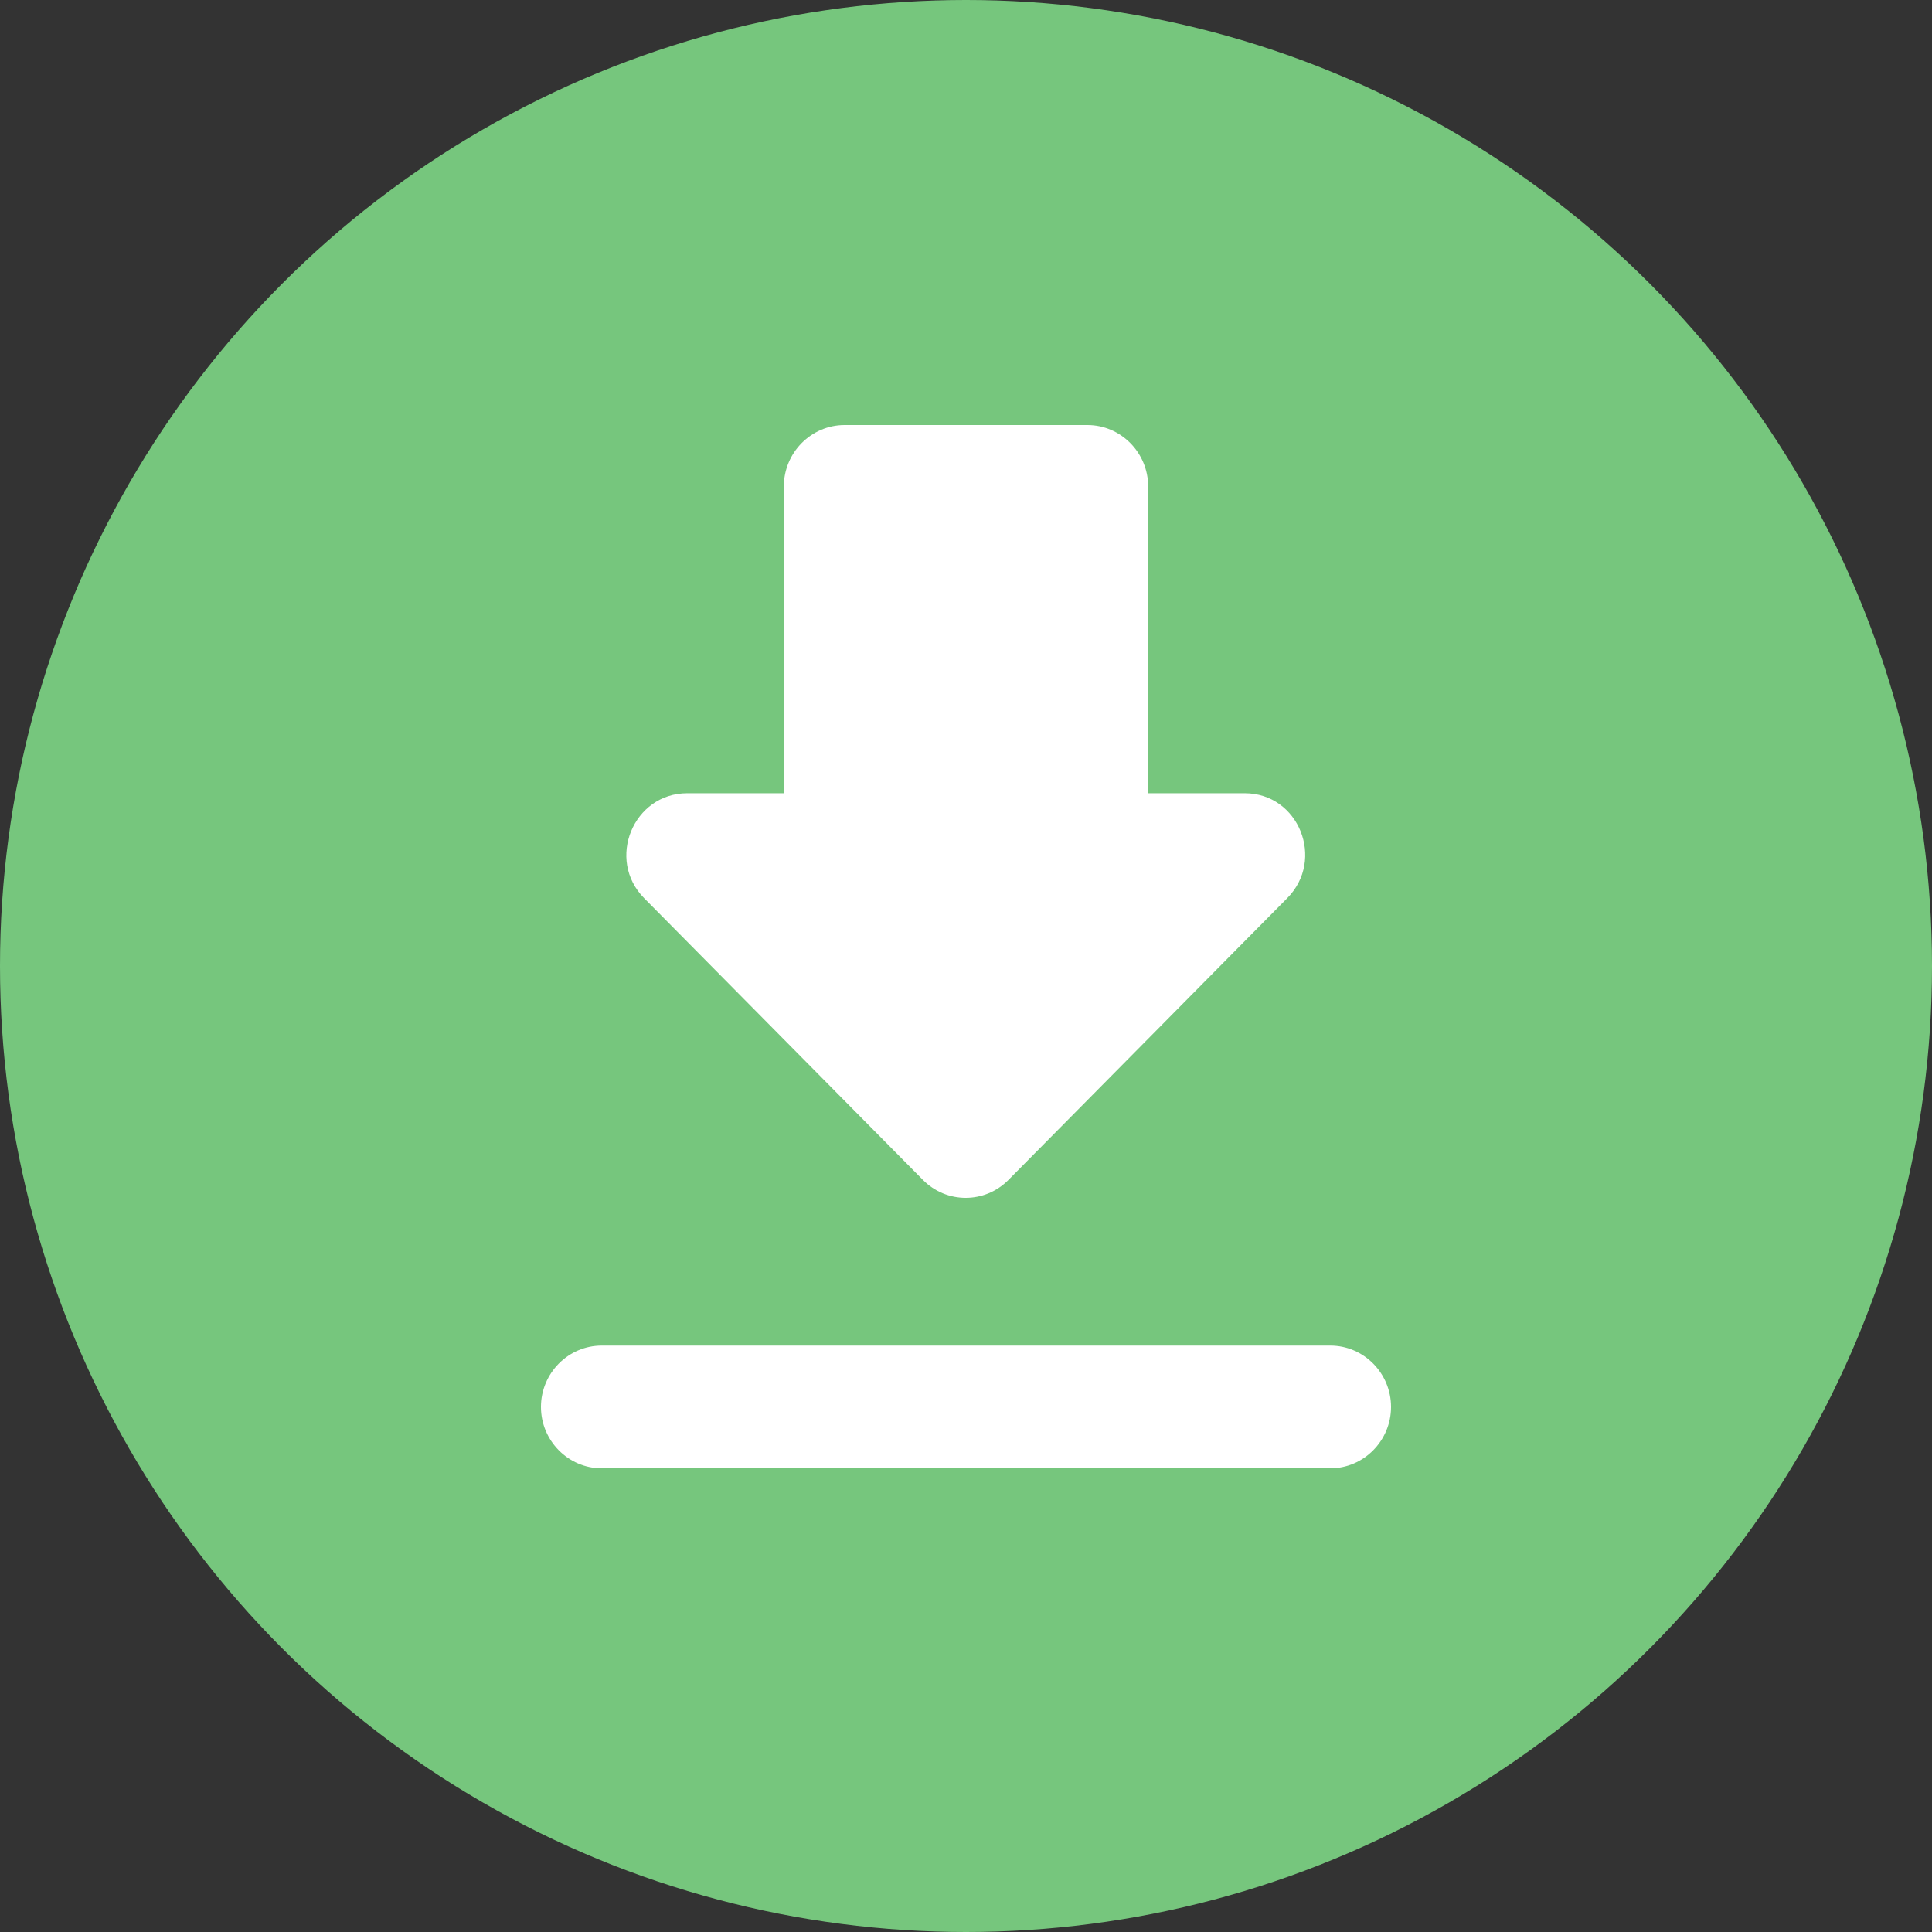
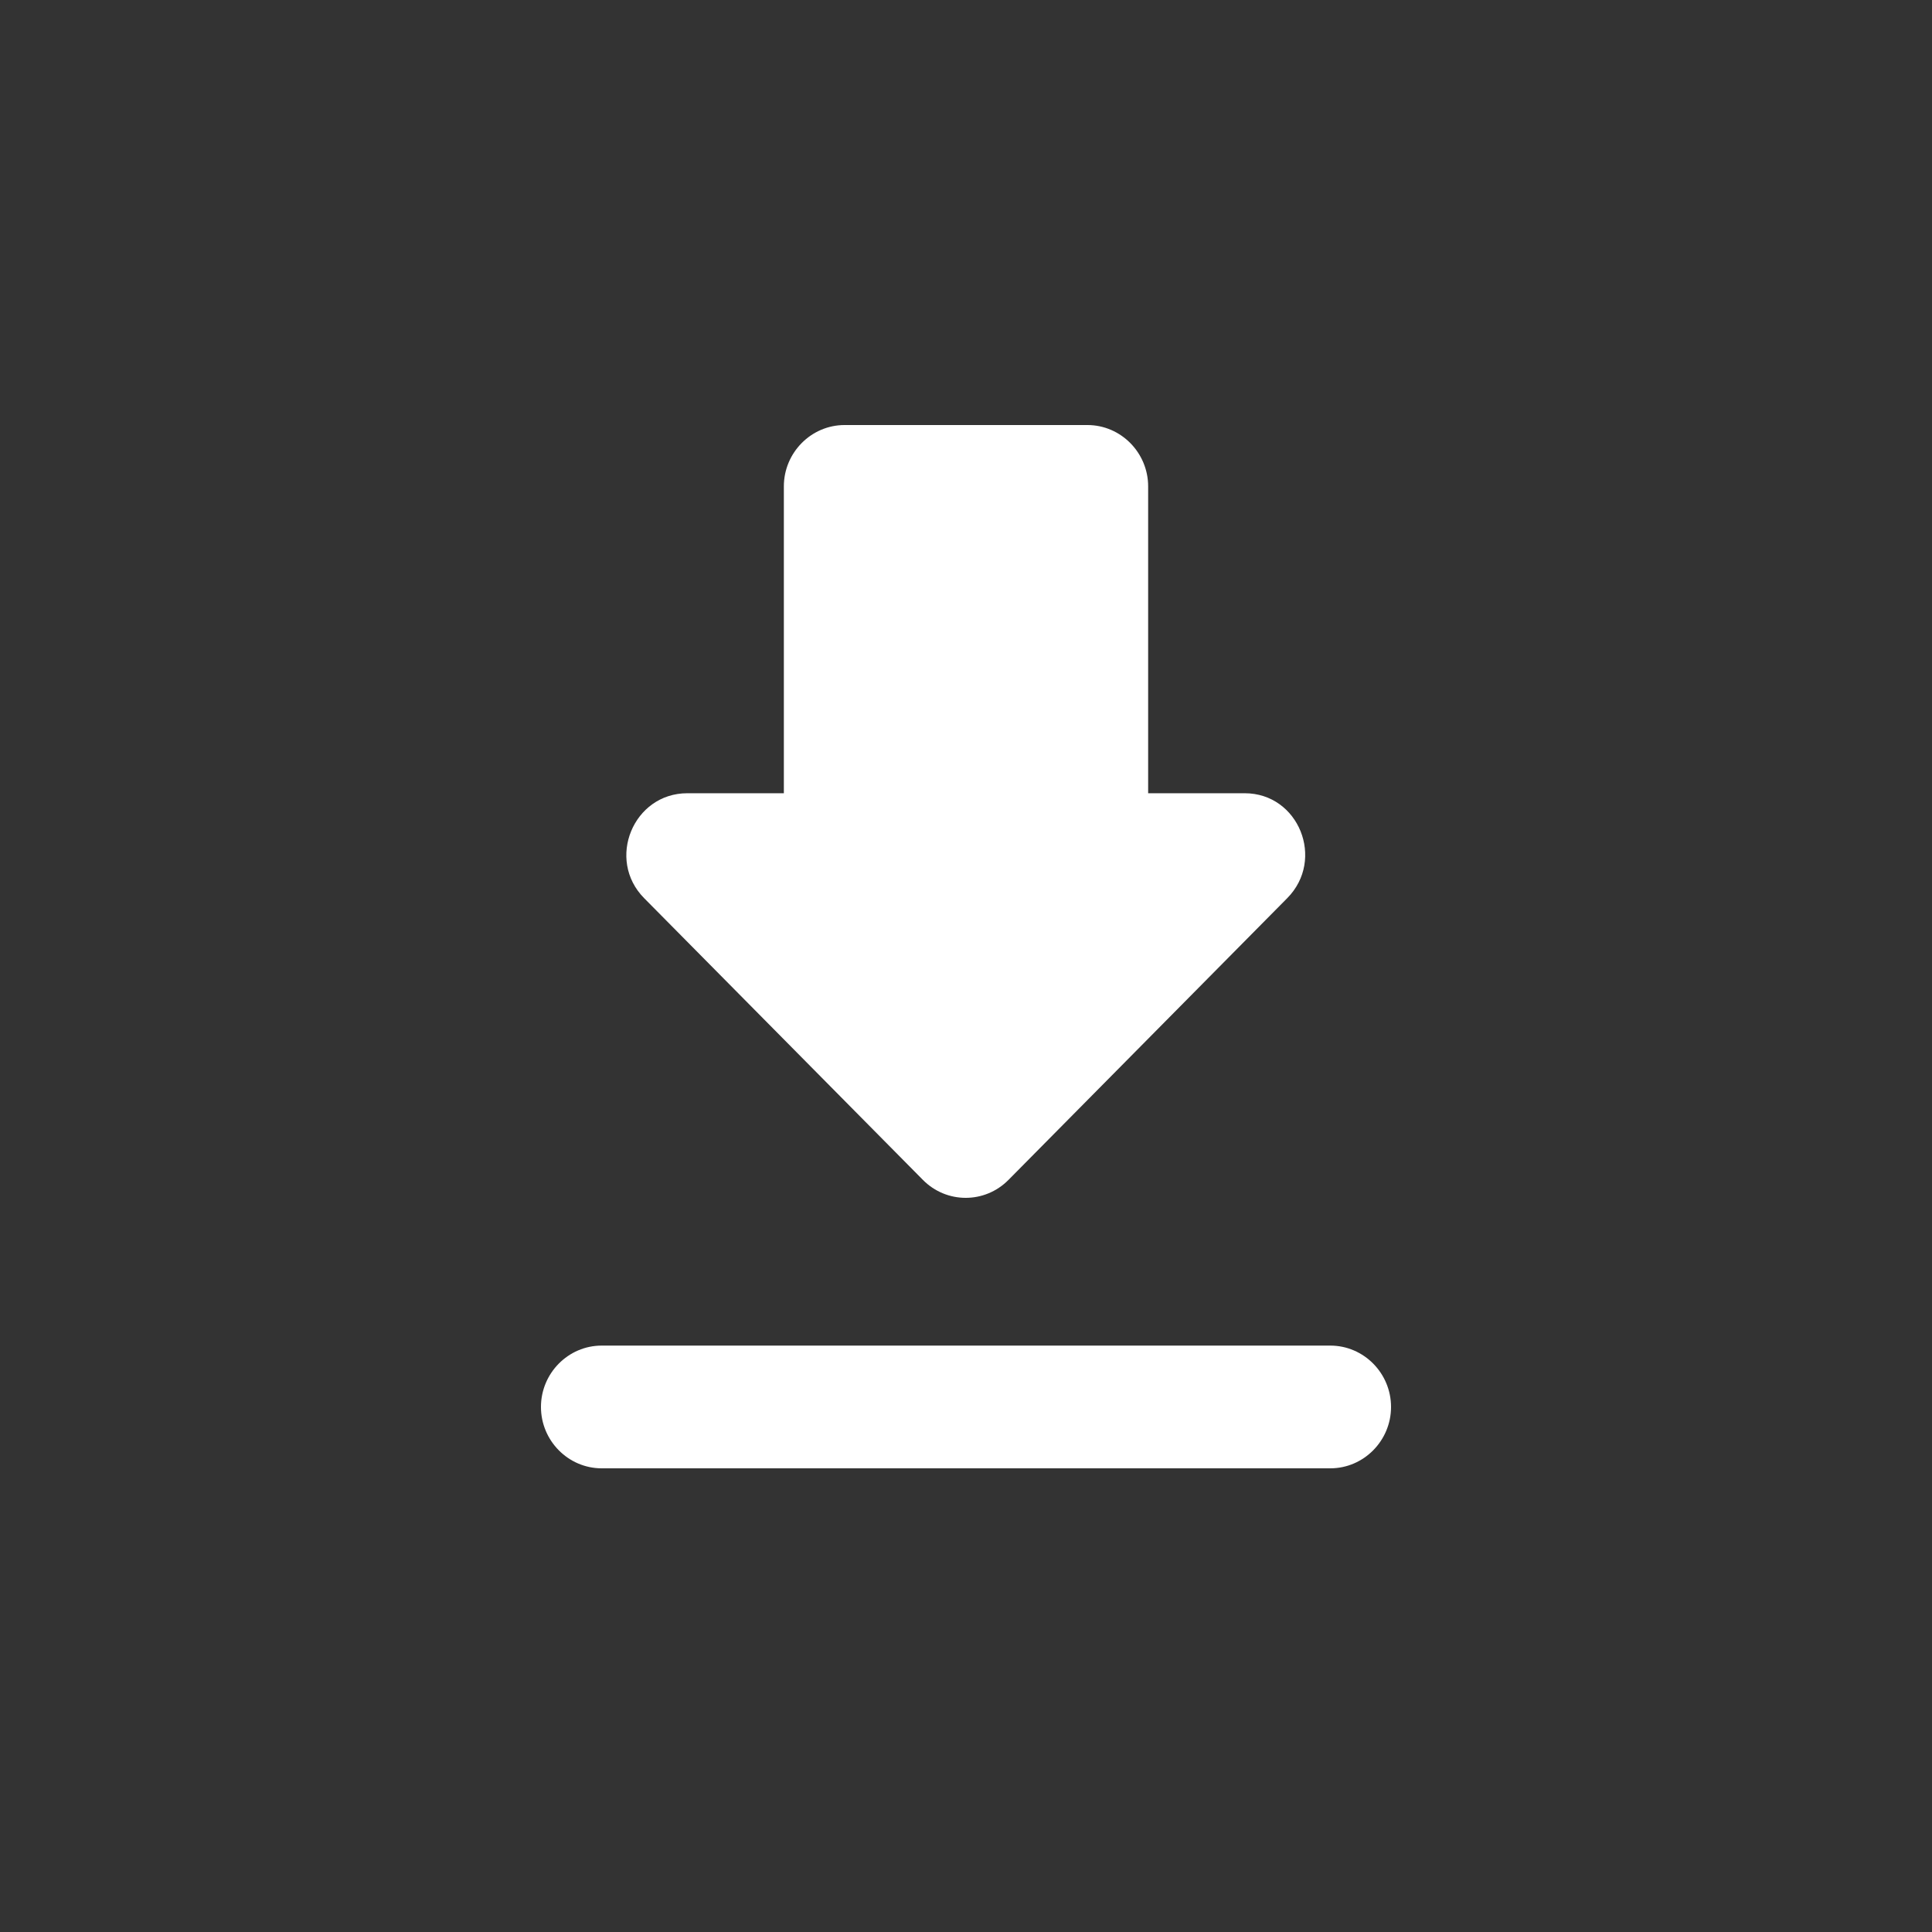
<svg xmlns="http://www.w3.org/2000/svg" width="50px" height="50px" viewBox="0 0 50 50" version="1.1">
  <rect x="0" y="0" width="50" height="50" fill="#333333" stroke="none" />
  <title>ic_s1_fl05</title>
  <g id="Webサイト" stroke="none" stroke-width="1" fill="none" fill-rule="evenodd">
    <g id="通勤費シミュレーション_PC" transform="translate(-936, -2645)">
      <g id="Group-5" transform="translate(460, 2200)">
        <g id="Group-4" transform="translate(345, 375)">
          <g id="ic_s1_fl05" transform="translate(131, 70)">
-             <circle id="Oval" fill="#76C67D" cx="25" cy="25" r="25" />
            <g id="file_download_black_24dp-(1)" transform="translate(6, 6)">
-               <rect id="Rectangle" x="0" y="0" width="38" height="38" />
              <path d="M26.213,14.529 L23.714,14.529 L23.714,6.588 C23.714,5.715 23.007,5 22.143,5 L15.857,5 C14.993,5 14.286,5.715 14.286,6.588 L14.286,14.529 L11.787,14.529 C10.389,14.529 9.681,16.245 10.671,17.245 L17.884,24.535 C18.497,25.155 19.487,25.155 20.1,24.535 L27.313,17.245 C28.303,16.245 27.611,14.529 26.213,14.529 Z M8,30.412 C8,31.285 8.707,32 9.571,32 L28.429,32 C29.293,32 30,31.285 30,30.412 C30,29.538 29.293,28.824 28.429,28.824 L9.571,28.824 C8.707,28.824 8,29.538 8,30.412 Z" id="Shape" fill="#FFFFFF" fill-rule="nonzero" />
            </g>
          </g>
        </g>
      </g>
    </g>
  </g>
</svg>